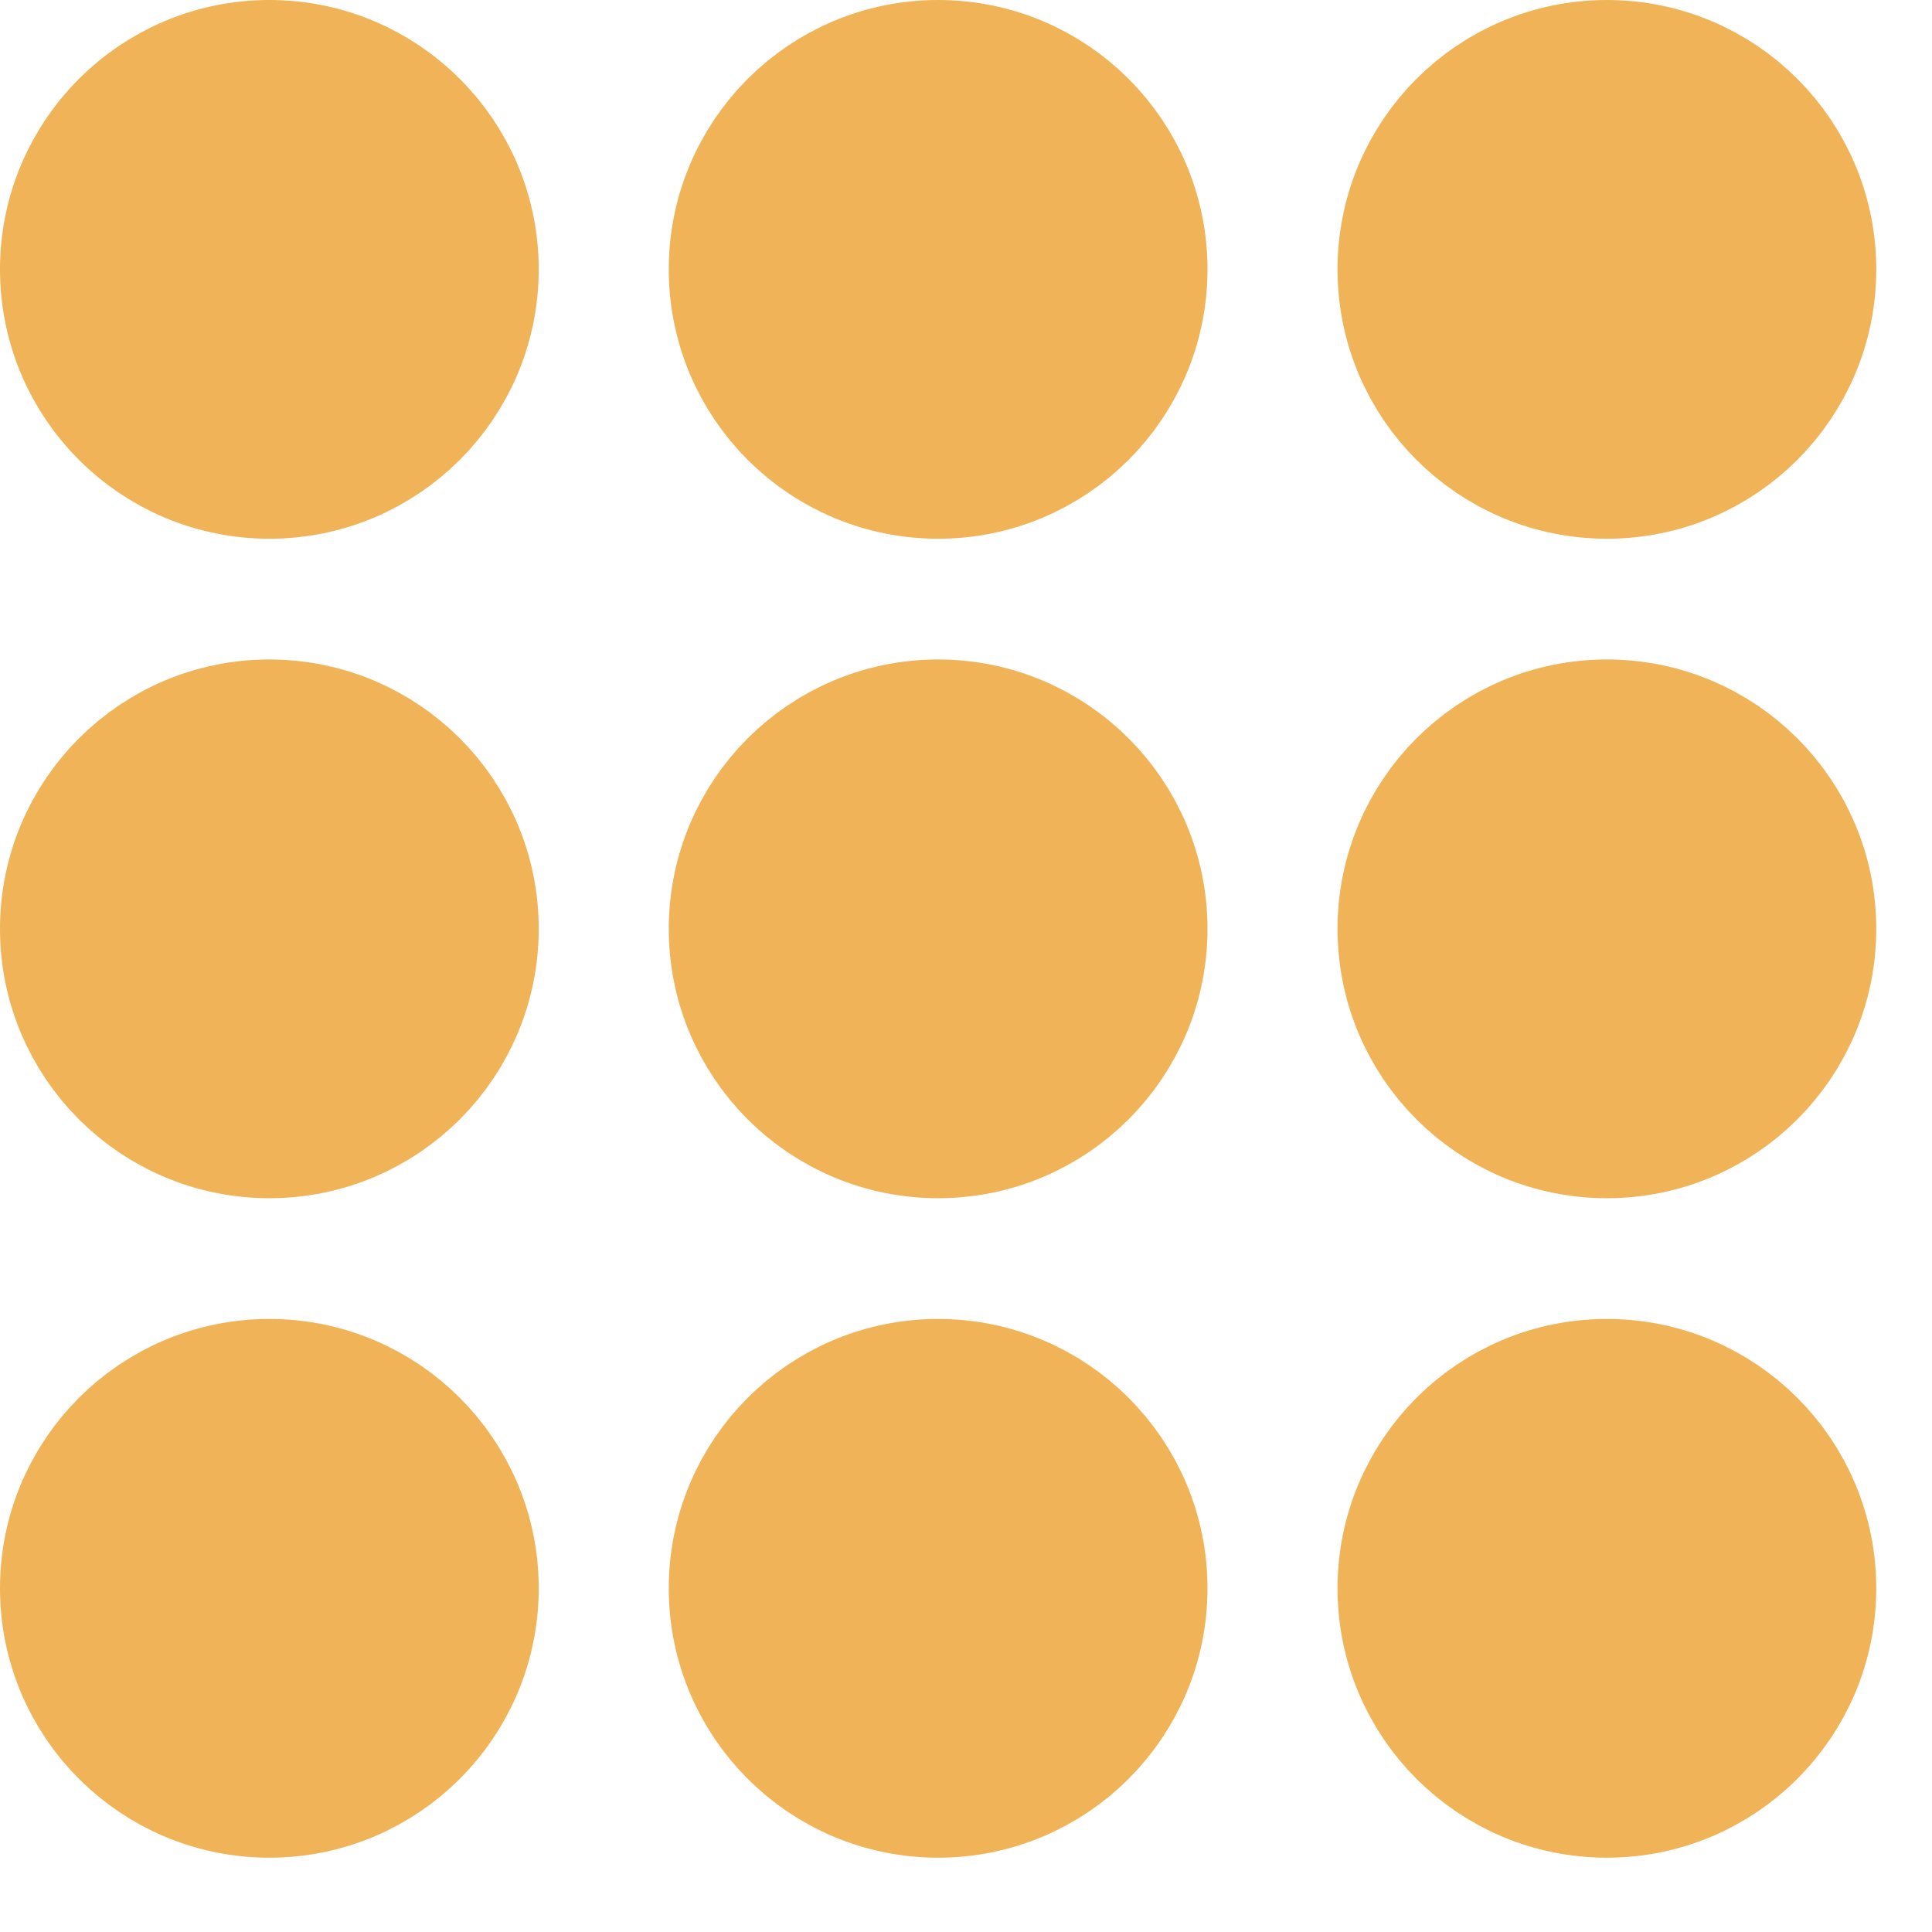
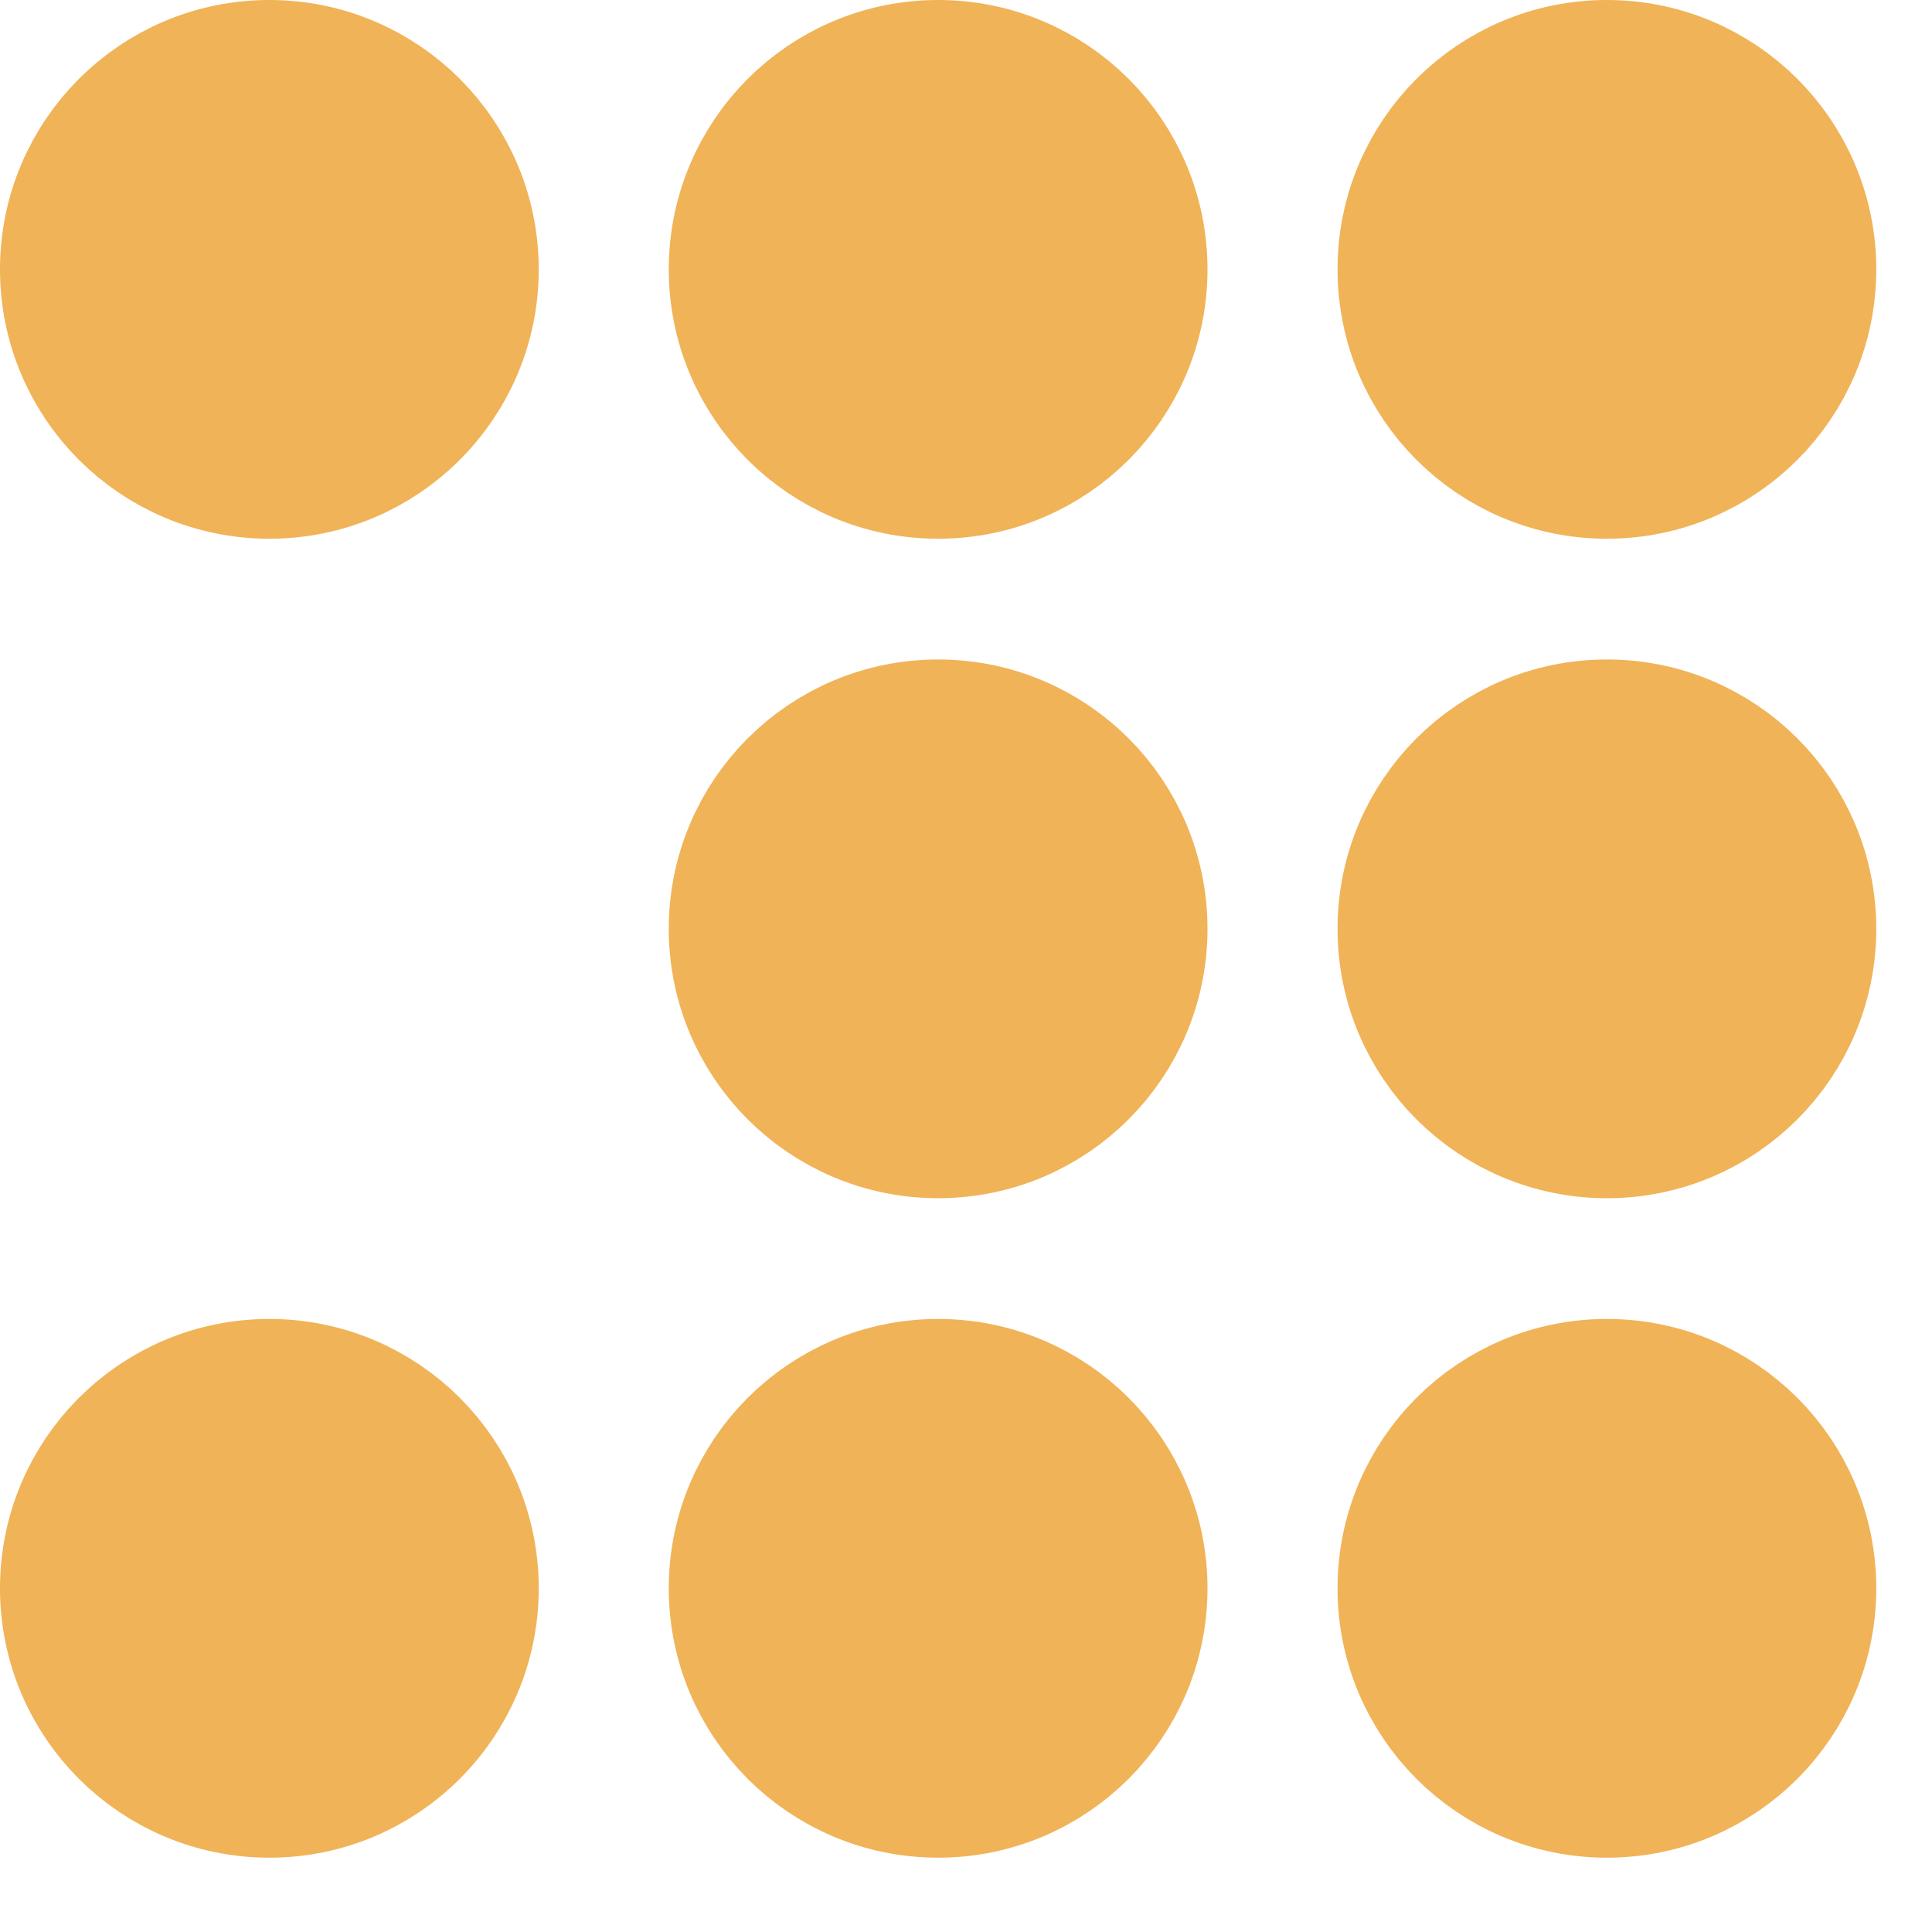
<svg xmlns="http://www.w3.org/2000/svg" width="208" height="208" viewBox="0 0 208 208" fill="none">
  <circle cx="29" cy="29" r="21" fill="#F0B357" stroke="#F0B357" stroke-width="16" />
  <circle cx="101" cy="29" r="21" fill="#F0B357" stroke="#F0B357" stroke-width="16" />
  <circle cx="173" cy="29" r="21" fill="#F0B357" stroke="#F0B357" stroke-width="16" />
-   <circle cx="29" cy="100" r="21" fill="#F0B357" stroke="#F0B357" stroke-width="16" />
  <circle cx="101" cy="100" r="21" fill="#F0B357" stroke="#F0B357" stroke-width="16" />
  <circle cx="173" cy="100" r="21" fill="#F0B357" stroke="#F0B357" stroke-width="16" />
  <circle cx="29" cy="171" r="21" fill="#F0B357" stroke="#F0B357" stroke-width="16" />
  <circle cx="101" cy="171" r="21" fill="#F0B357" stroke="#F0B357" stroke-width="16" />
  <circle cx="173" cy="171" r="21" fill="#F0B357" stroke="#F0B357" stroke-width="16" />
</svg>